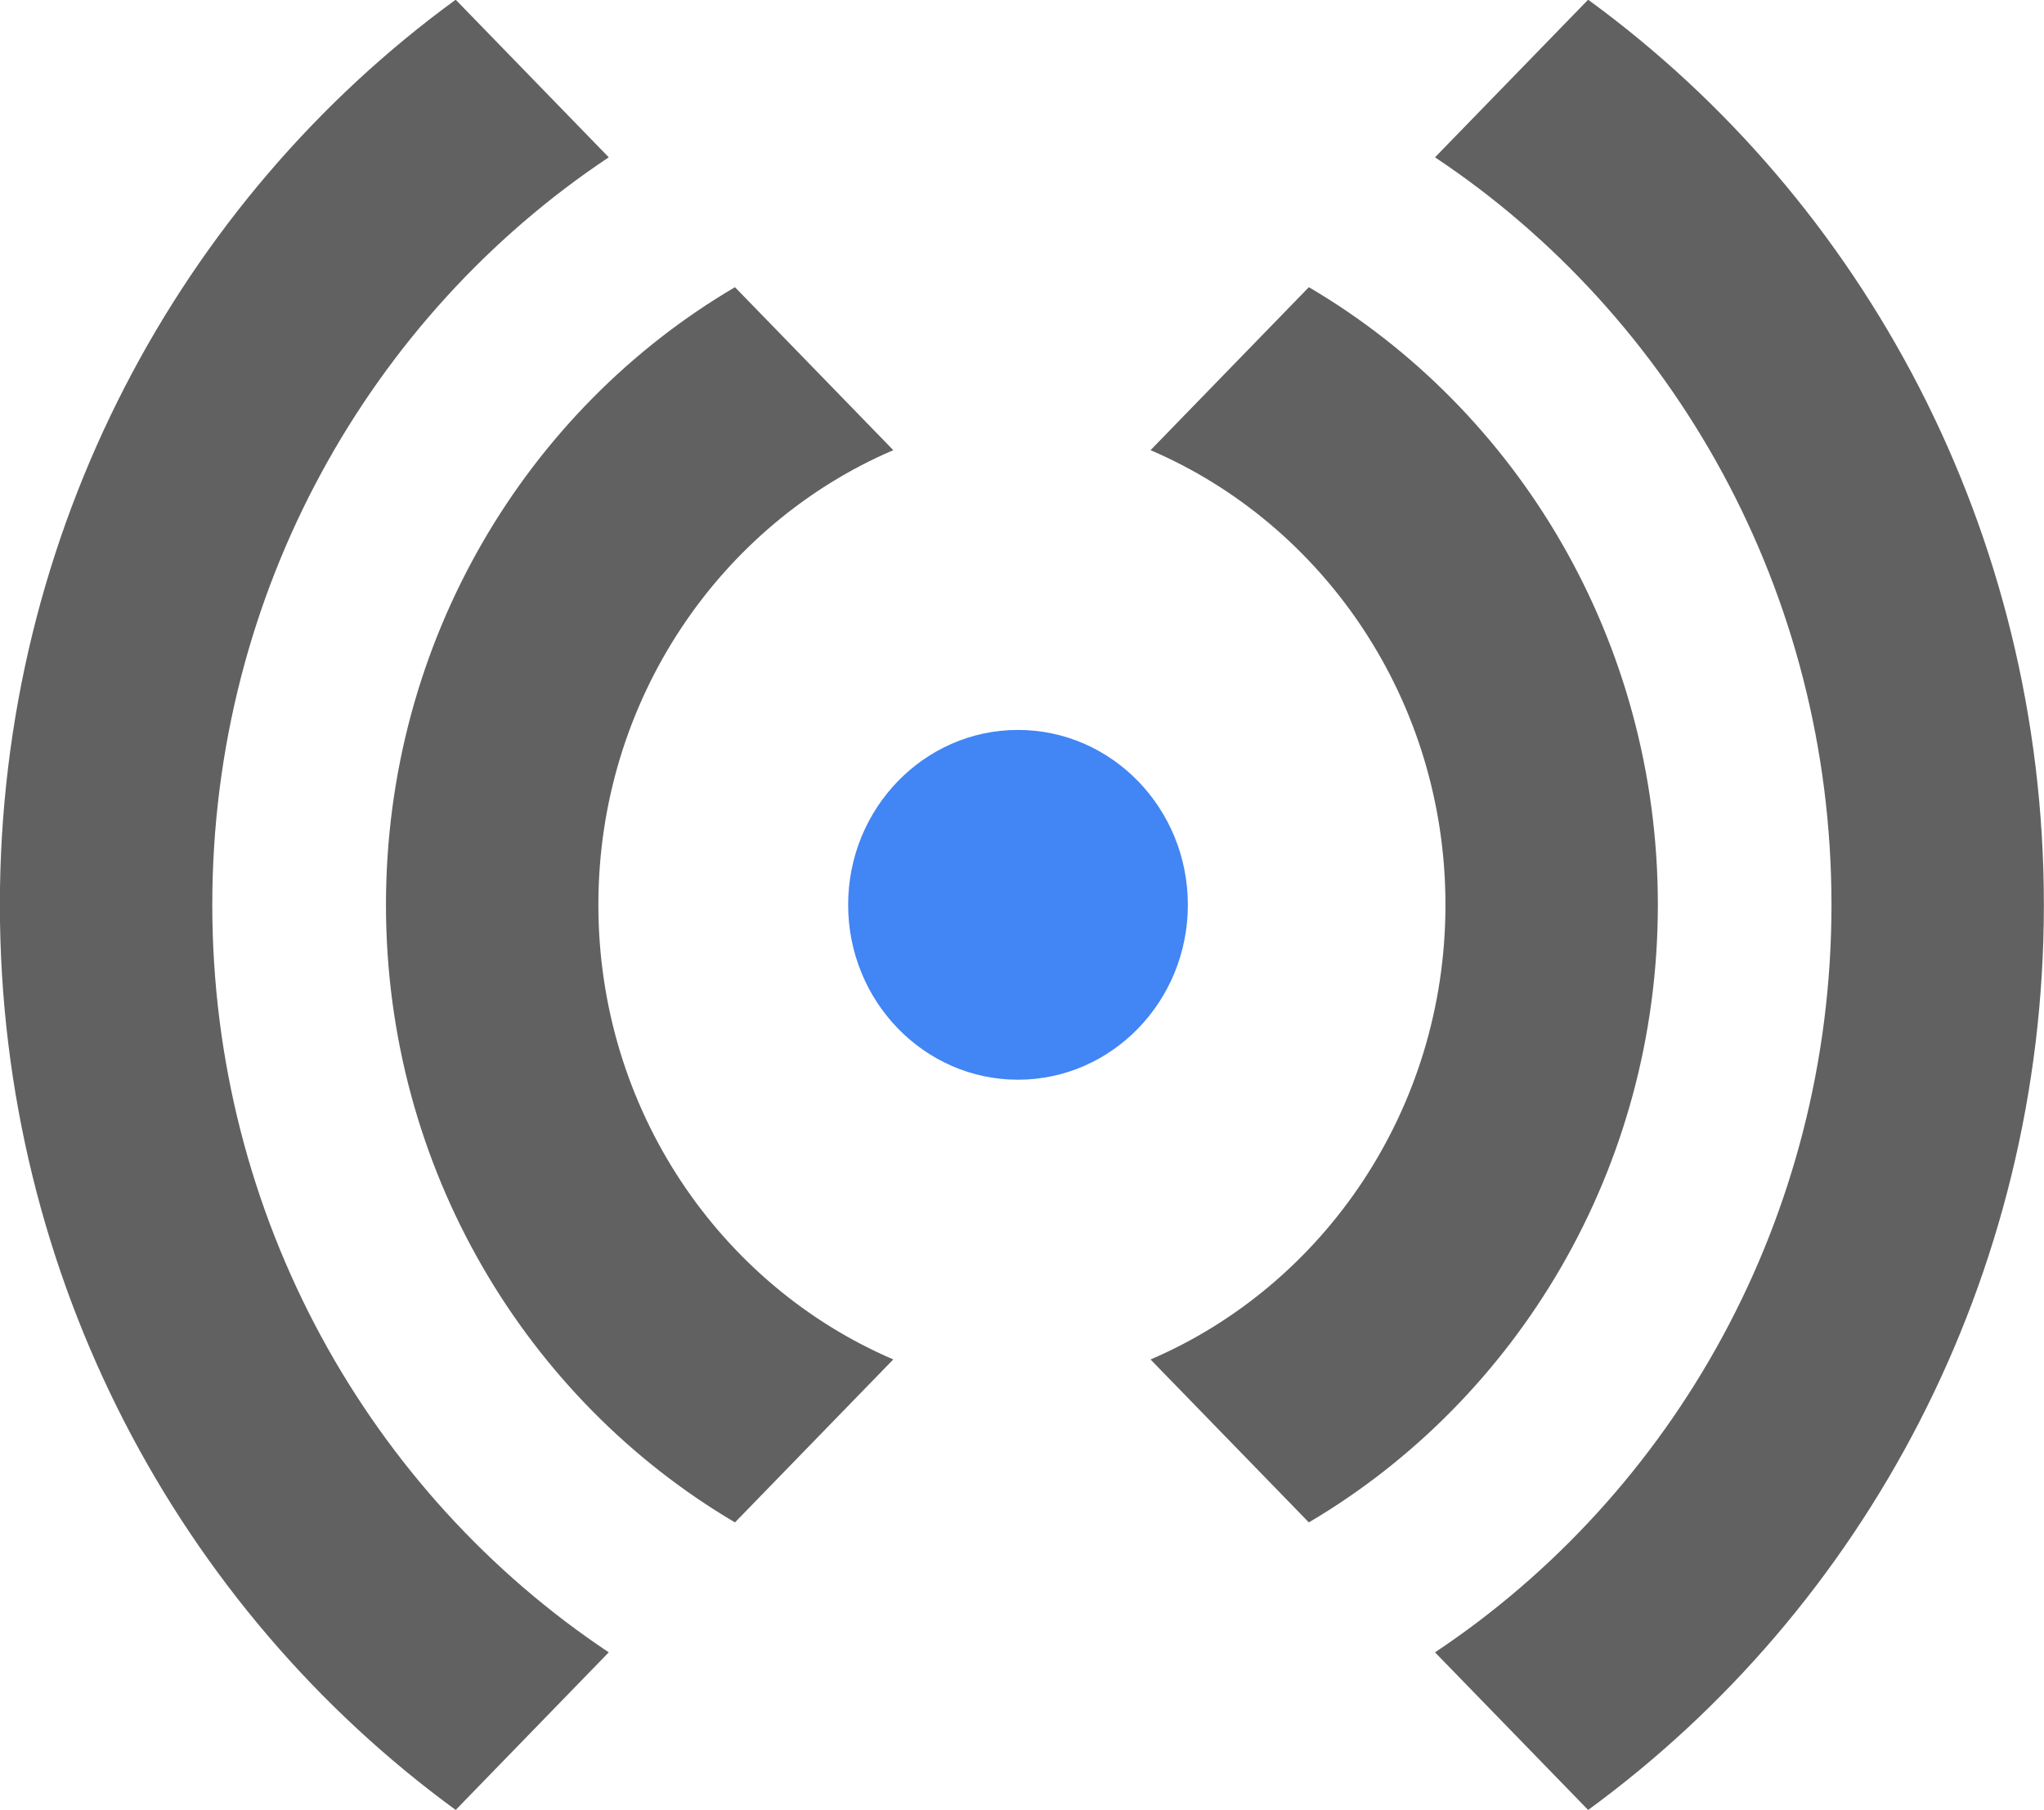
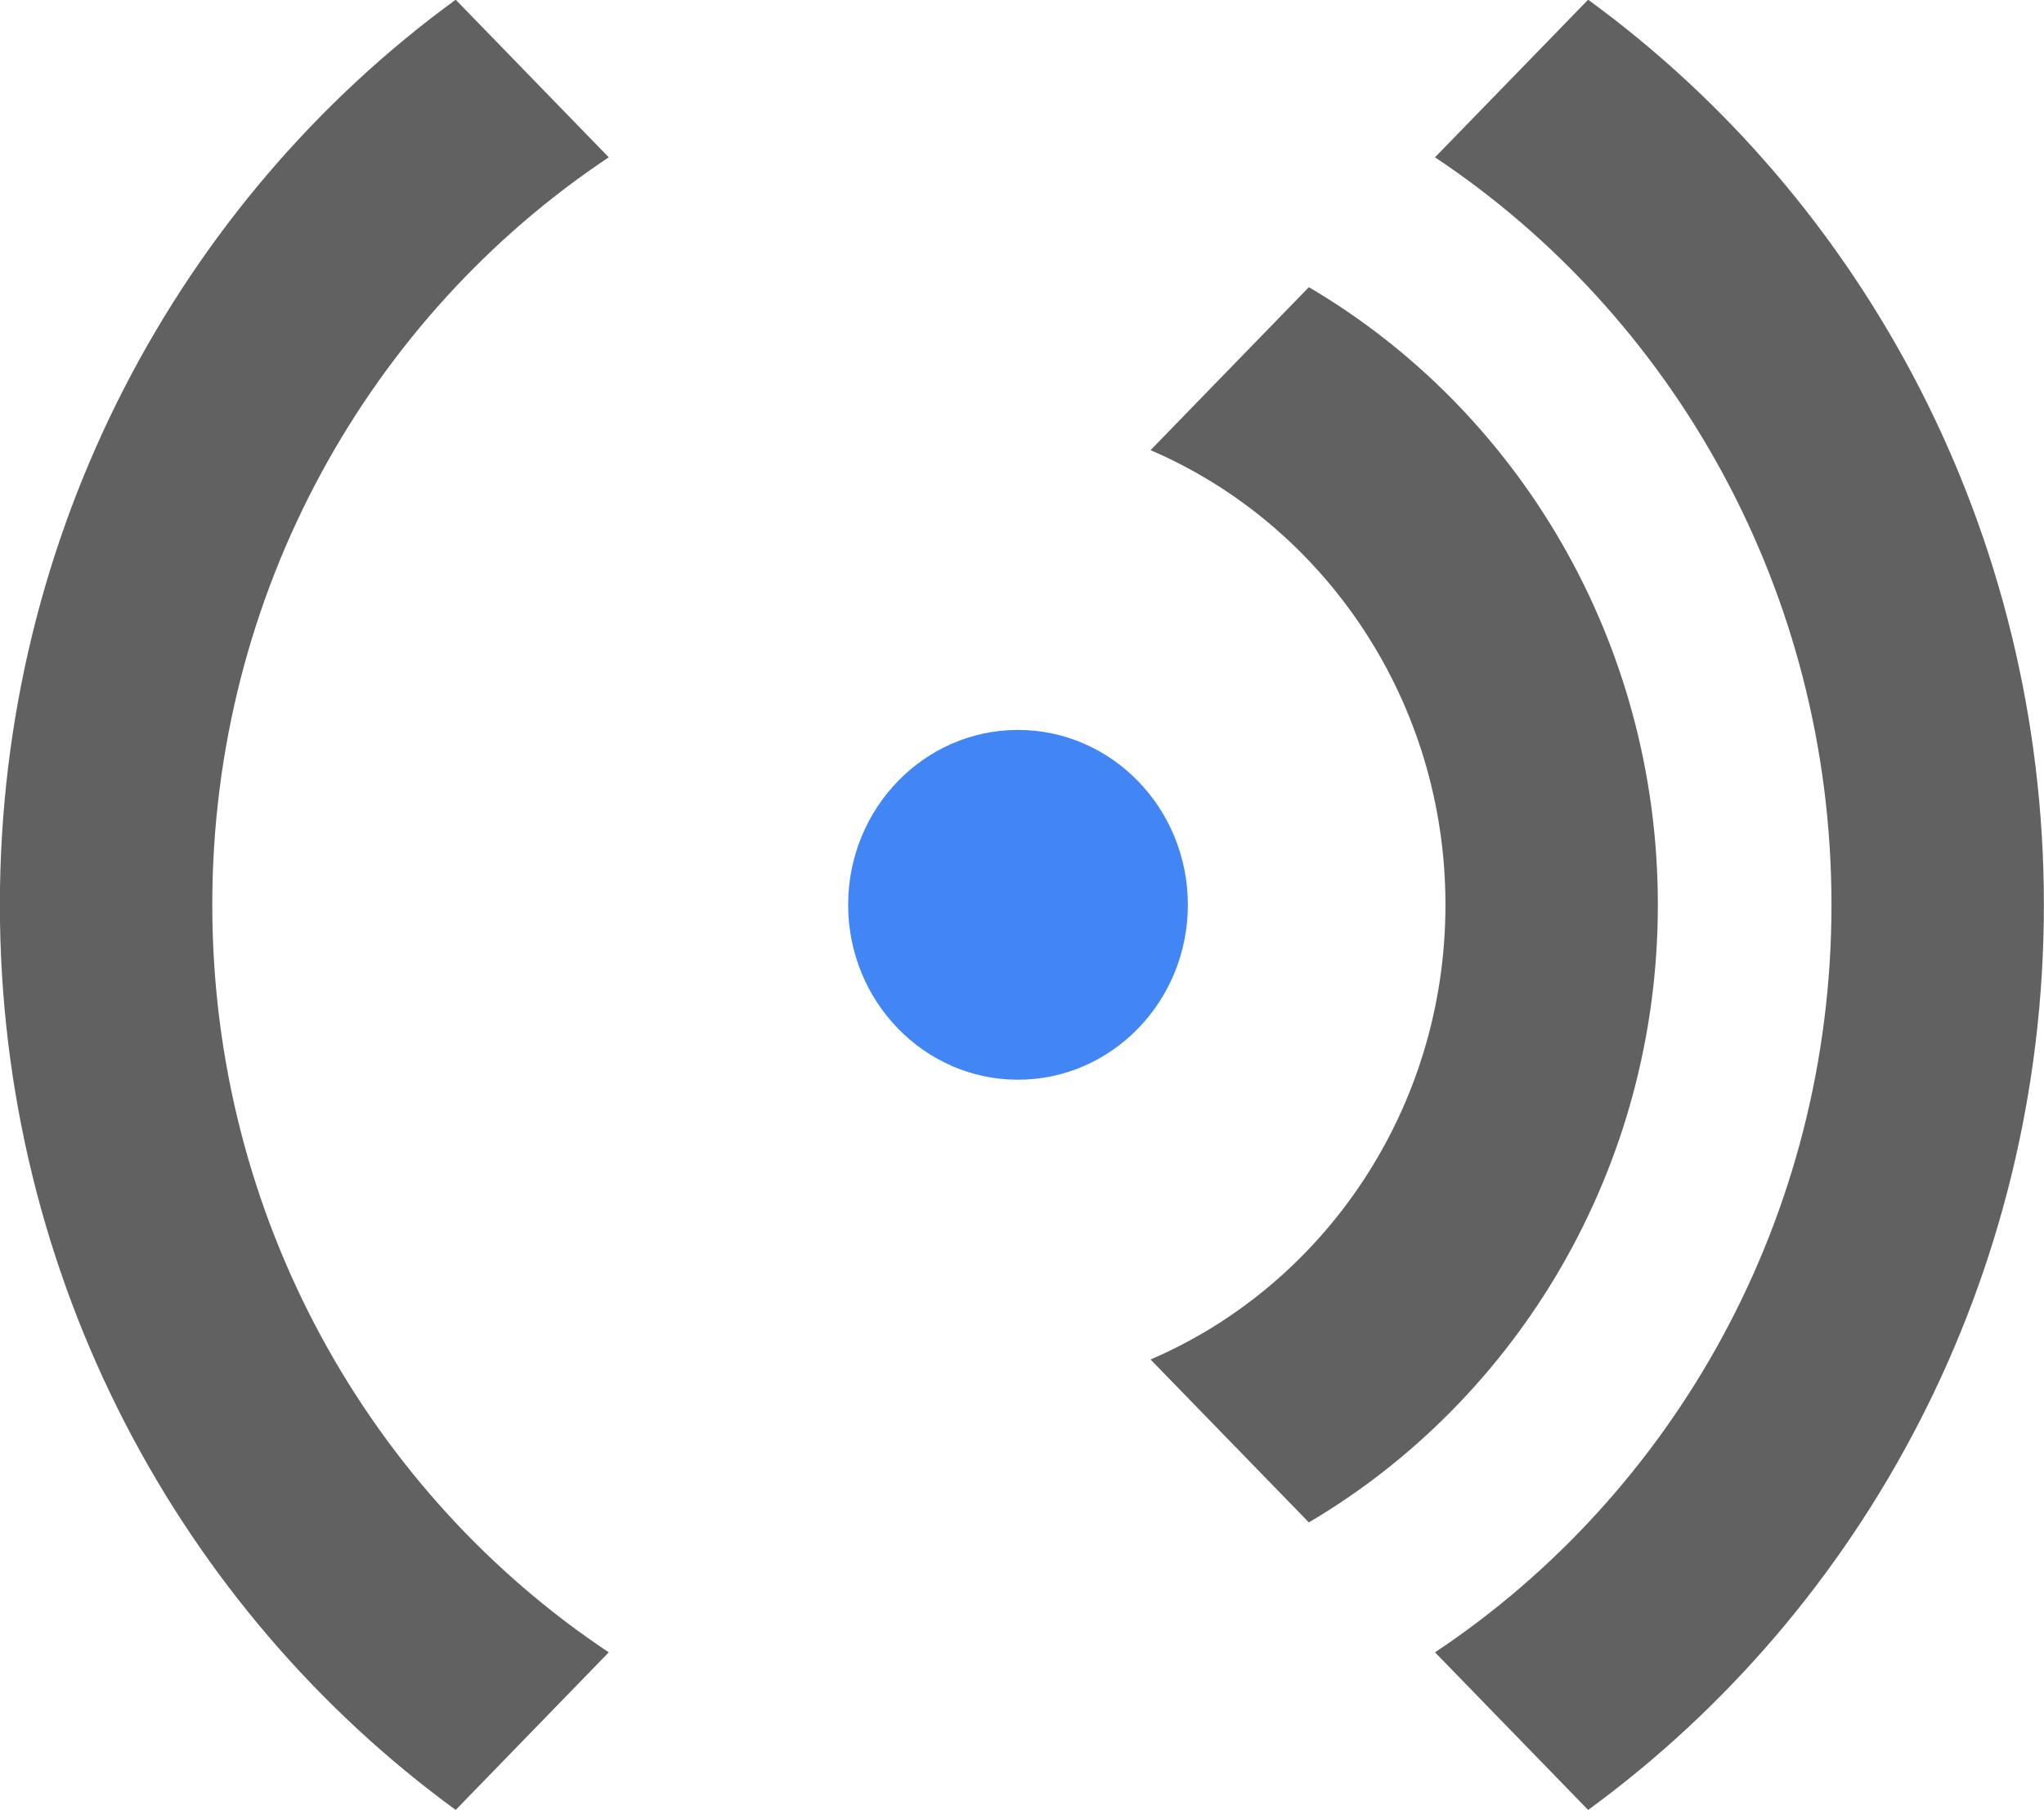
<svg xmlns="http://www.w3.org/2000/svg" width="35" height="31" viewBox="0 0 35 31" fill="none">
  <g clip-path="url(#clip0_3176_1245)">
    <path d="M17.431 12.5C19.037 12.5 20.34 13.842 20.34 15.495C20.34 17.148 19.037 18.49 17.431 18.49C15.826 18.49 14.523 17.148 14.523 15.495C14.523 13.842 15.826 12.5 17.431 12.5Z" fill="#4285F4" />
    <path d="M-0.002 15.495C-0.002 21.888 3.085 27.551 7.803 30.995L10.424 28.296C6.346 25.581 3.635 20.857 3.635 15.495C3.635 10.133 6.346 5.408 10.424 2.694L7.803 -0.005C3.085 3.434 -0.002 9.102 -0.002 15.495Z" fill="#616161" />
-     <path d="M6.609 15.495C6.609 20.02 9.022 23.969 12.585 26.071L15.296 23.28C12.332 22.01 10.246 19 10.246 15.495C10.246 11.99 12.332 8.979 15.296 7.709L12.585 4.918C9.017 7.015 6.609 10.969 6.609 15.495Z" fill="#616161" />
    <path d="M34.998 15.495C34.998 21.888 31.911 27.551 27.194 30.995L24.572 28.296C28.651 25.581 31.361 20.857 31.361 15.495C31.361 10.133 28.651 5.408 24.572 2.694L27.194 -0.005C31.911 3.434 34.998 9.102 34.998 15.495Z" fill="#616161" />
    <path d="M28.388 15.495C28.388 20.02 25.975 23.969 22.412 26.071L19.701 23.281C22.665 22.01 24.751 19 24.751 15.495C24.751 11.99 22.665 8.98 19.701 7.709L22.412 4.918C25.98 7.015 28.388 10.969 28.388 15.495Z" fill="#616161" />
  </g>
  <defs>
    <clipPath id="clip0_3176_1245">
      <rect width="35" height="31" fill="white" transform="translate(-0.002 -0.005)" />
    </clipPath>
  </defs>
</svg>